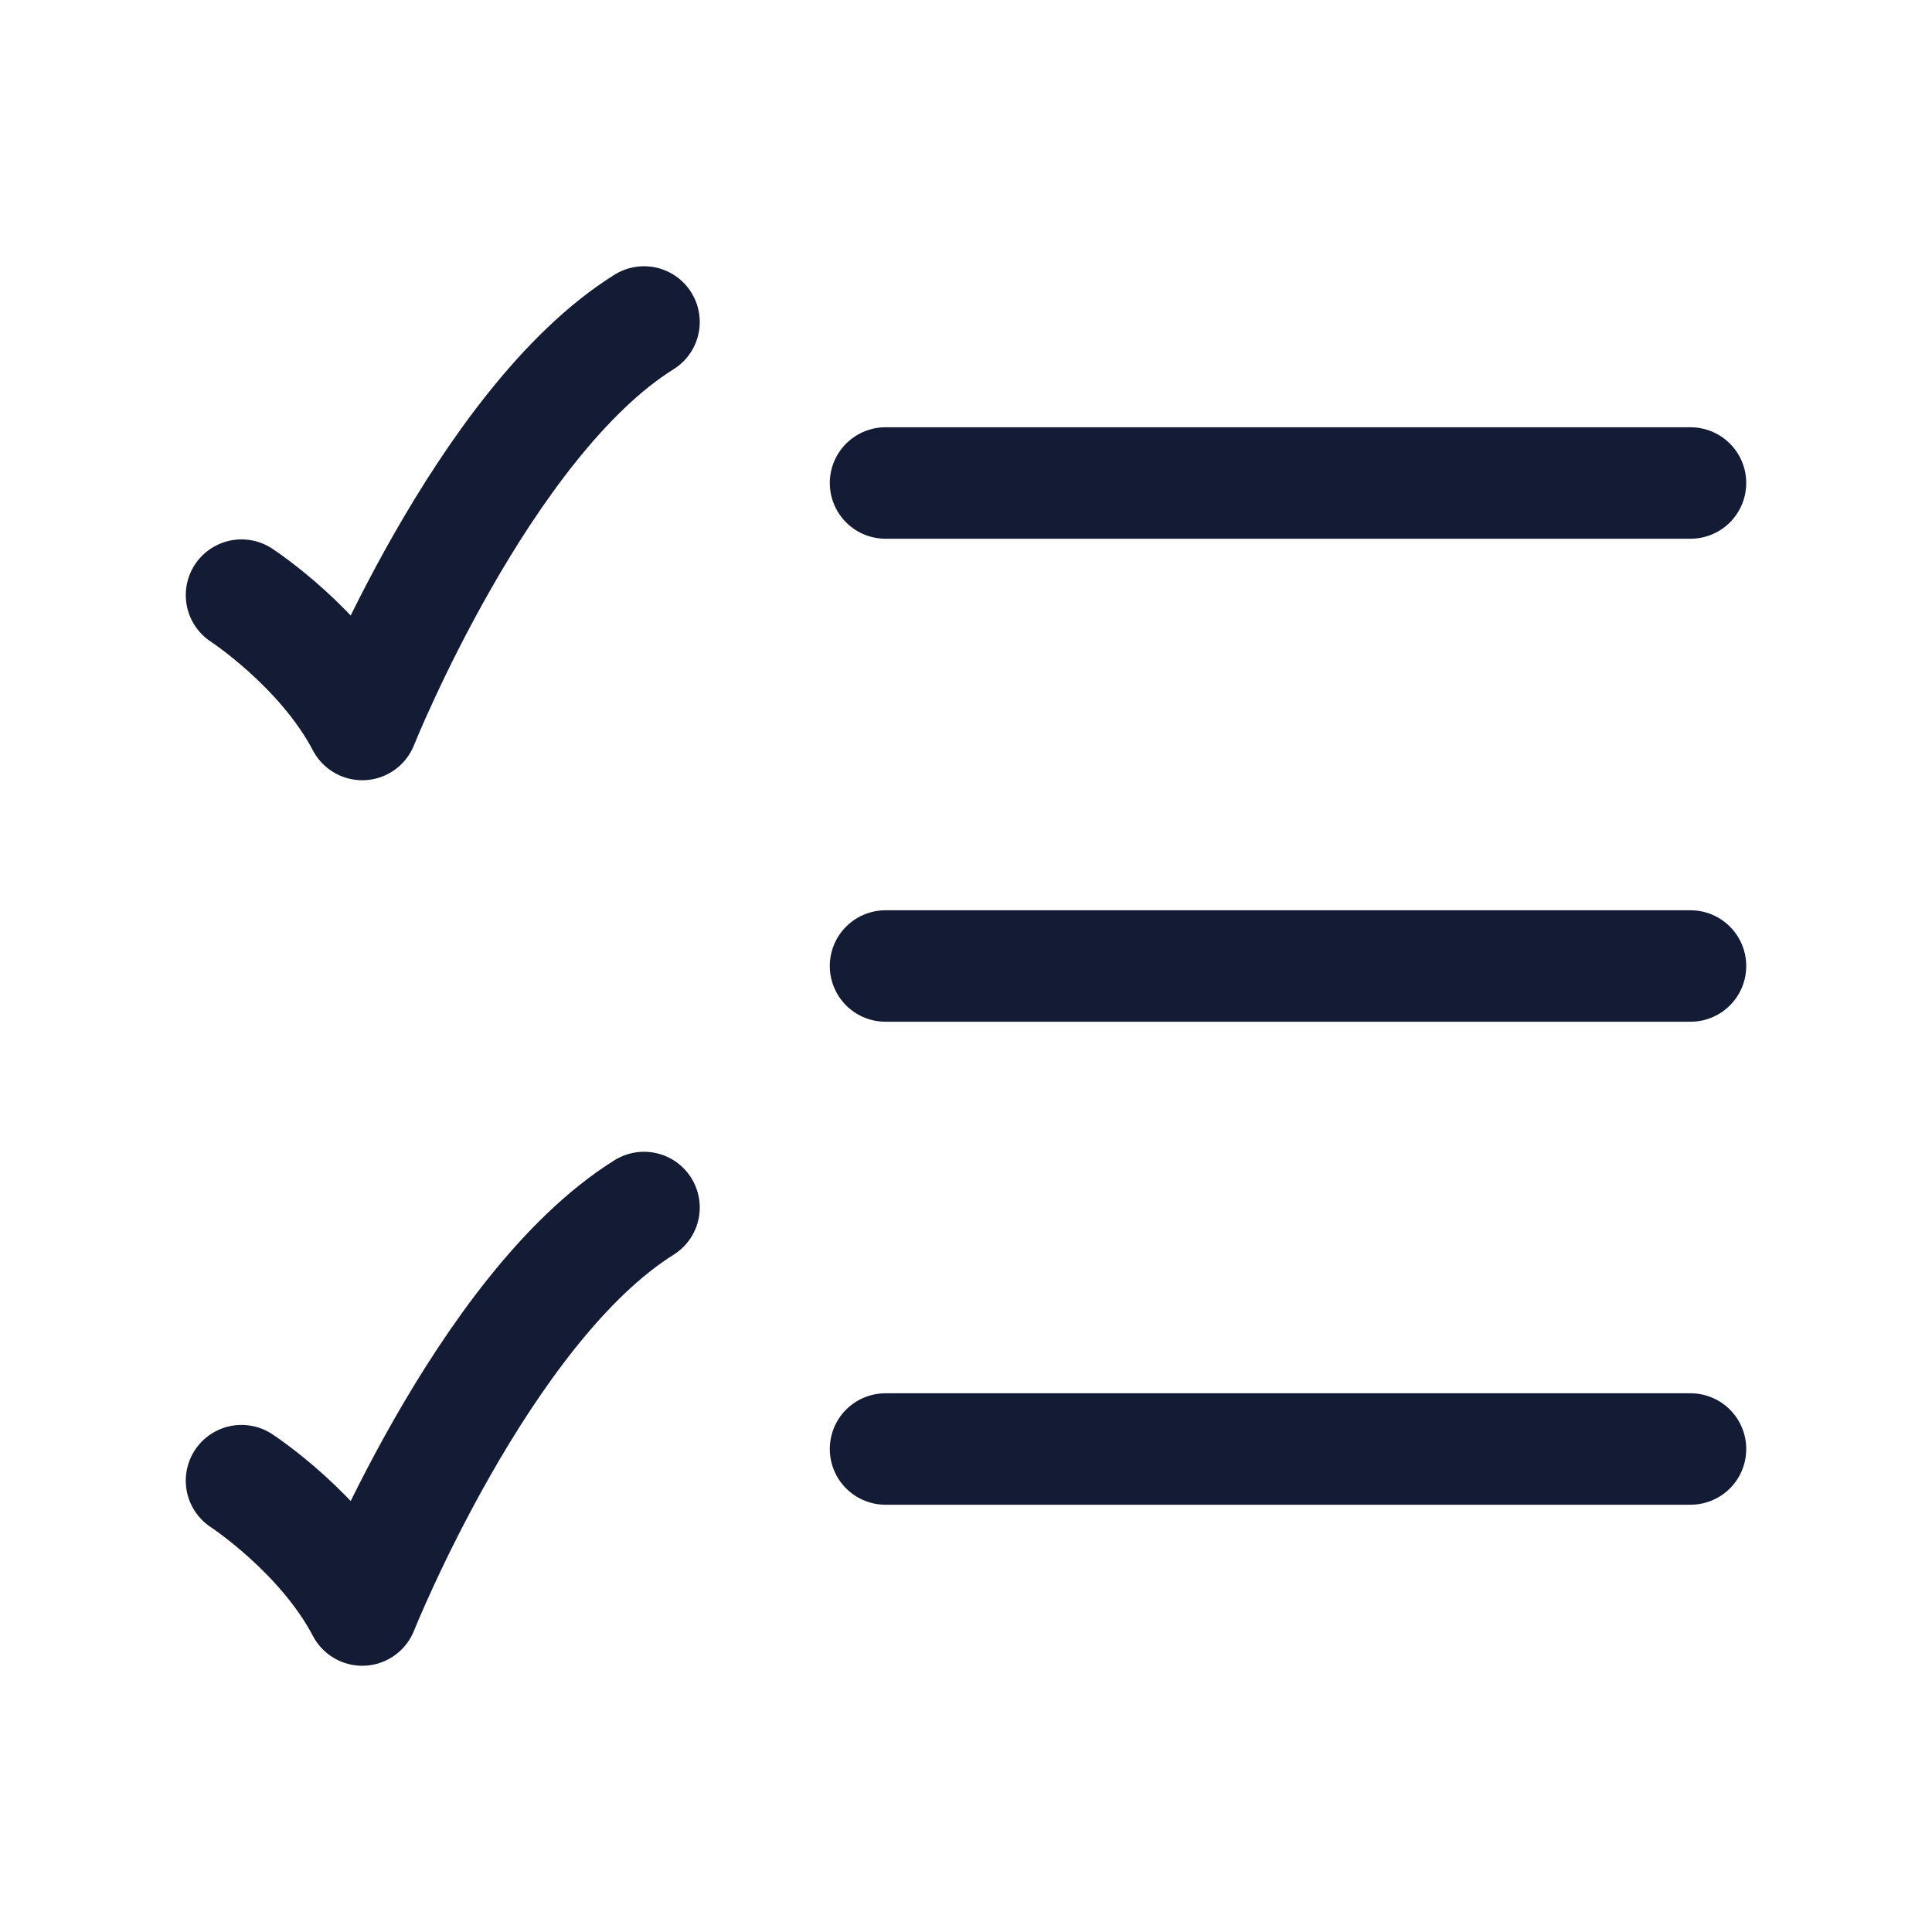
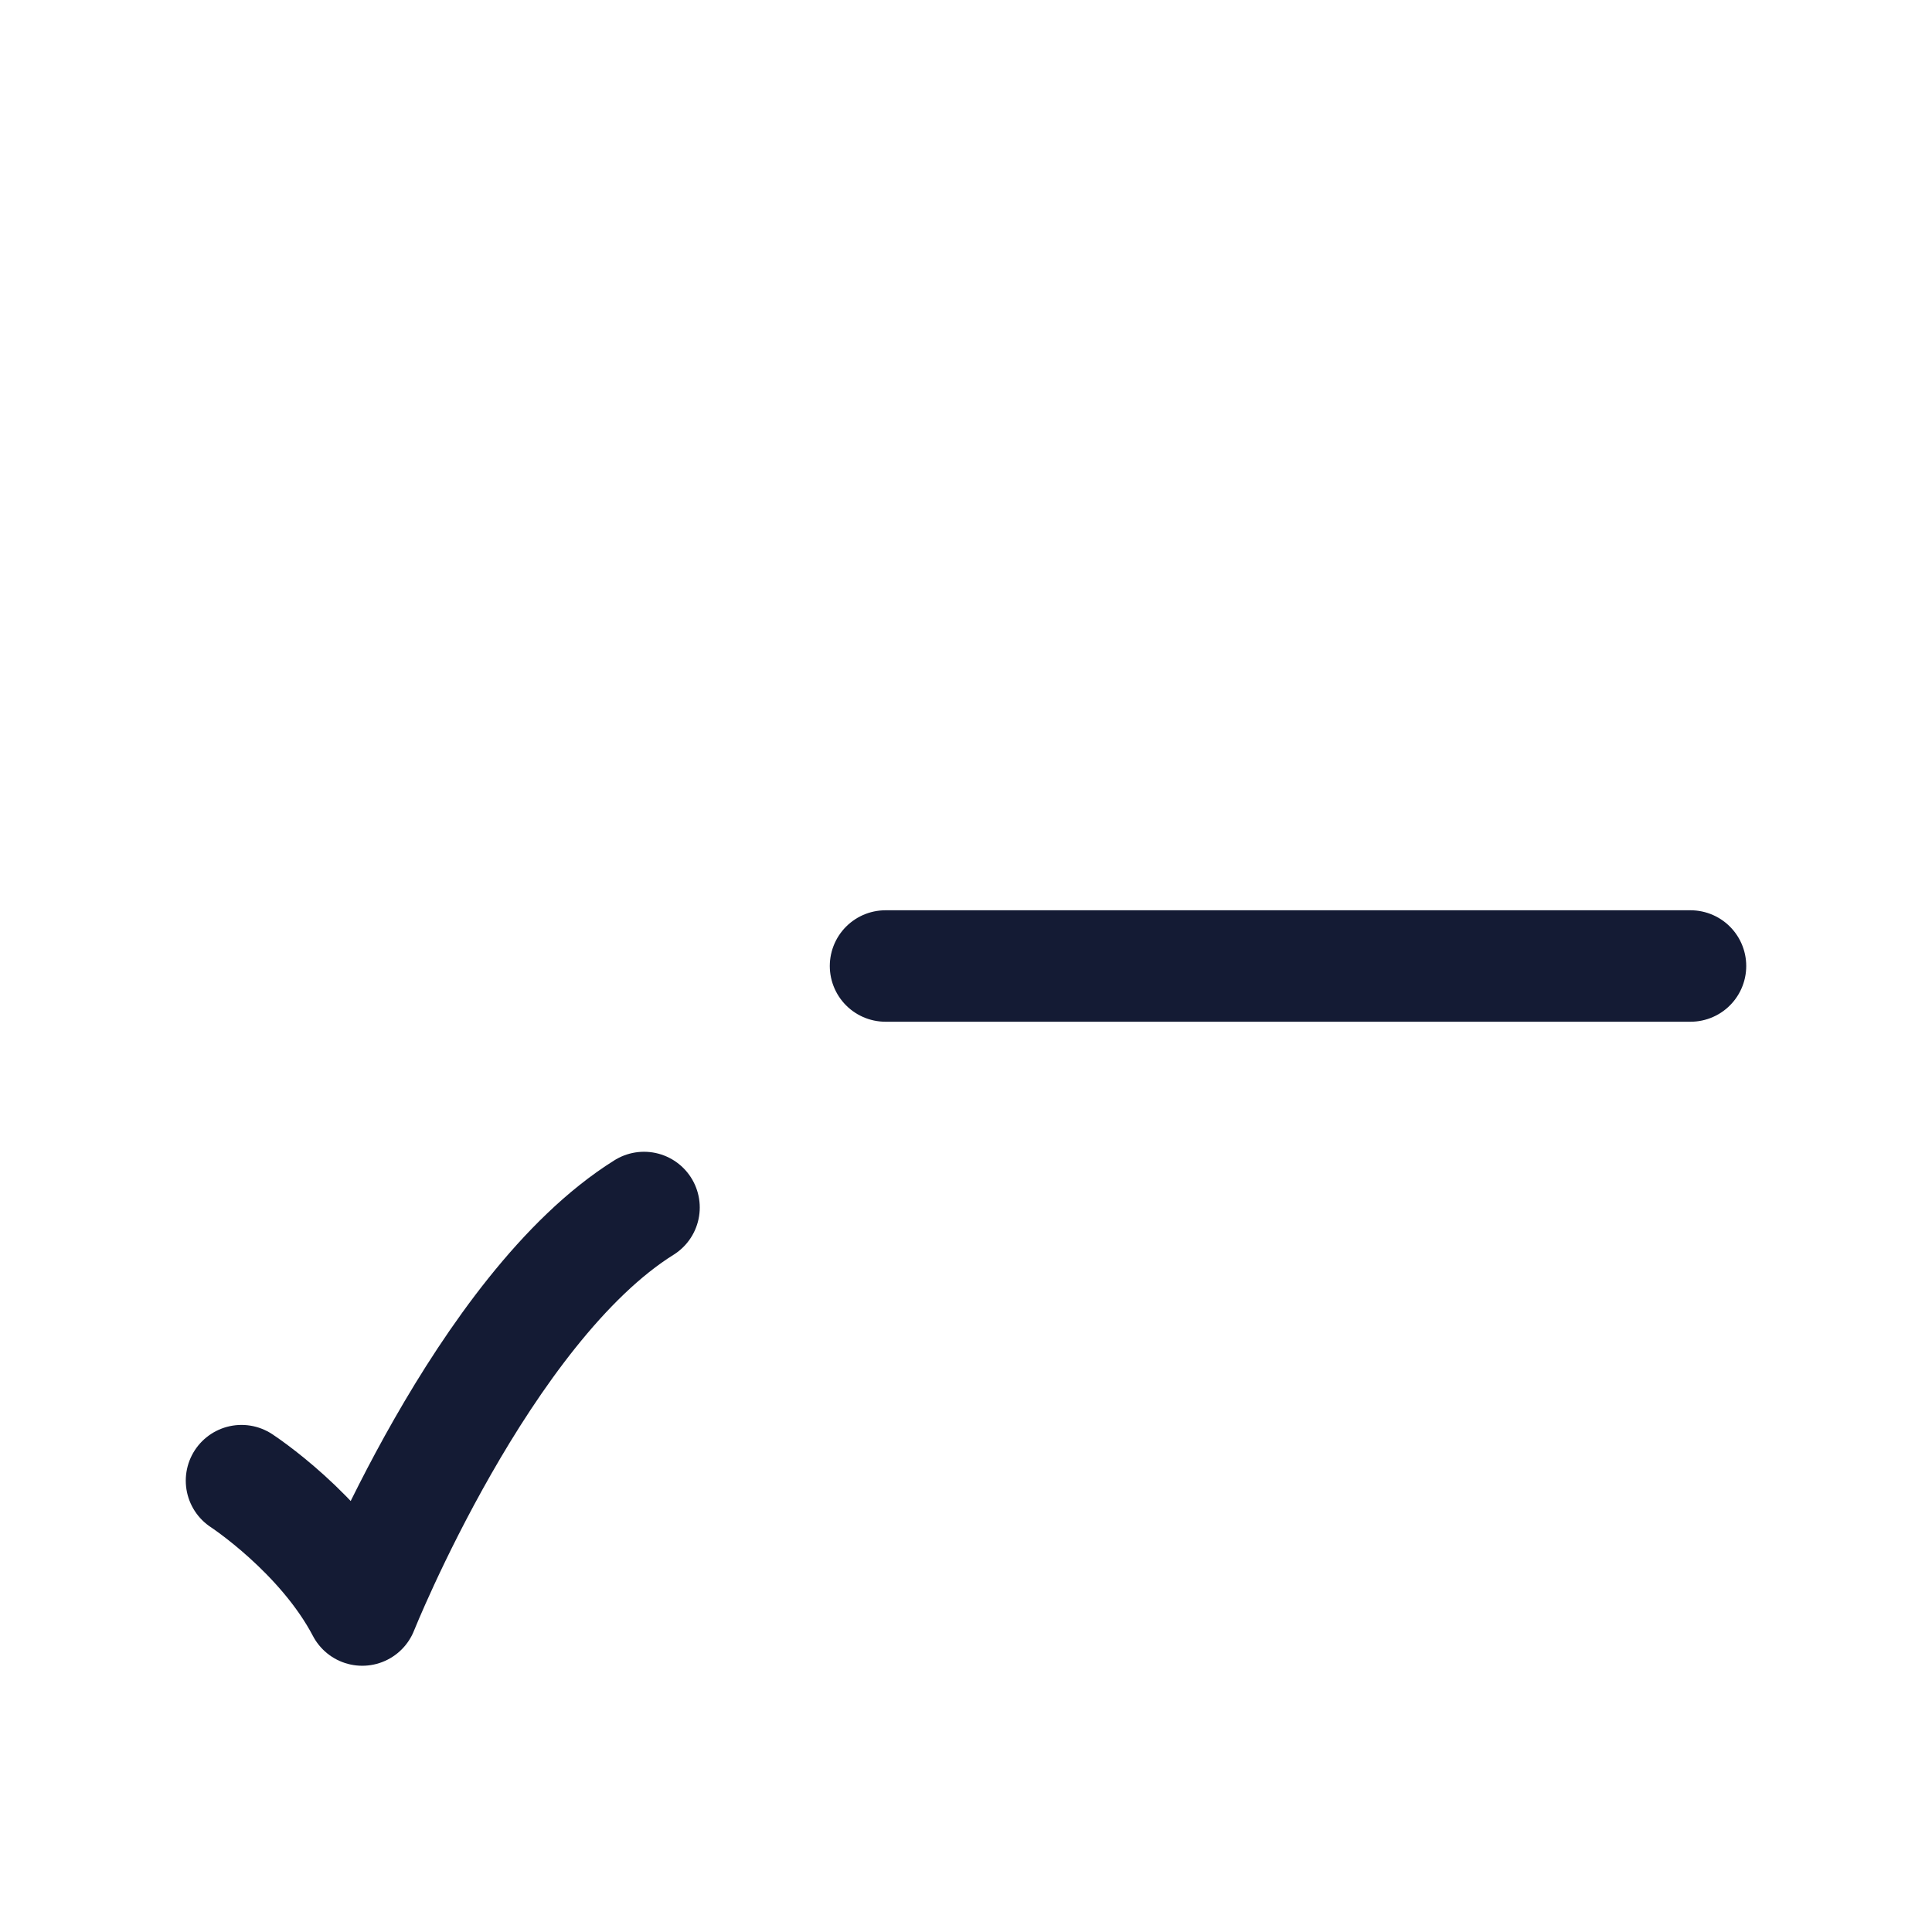
<svg xmlns="http://www.w3.org/2000/svg" width="26" height="26" viewBox="0 0 26 26" fill="none">
-   <path d="M11.917 6.5H22.75" stroke="#141B34" stroke-width="1.5" stroke-linecap="round" />
  <path d="M11.917 13H22.75" stroke="#141B34" stroke-width="1.5" stroke-linecap="round" />
-   <path d="M11.917 19.5H22.75" stroke="#141B34" stroke-width="1.5" stroke-linecap="round" />
-   <path d="M3.25 8.009C3.25 8.009 4.333 8.715 4.875 9.75C4.875 9.75 6.5 5.687 8.667 4.333" stroke="#141B34" stroke-width="1.5" stroke-linecap="round" stroke-linejoin="round" />
  <path d="M3.25 19.926C3.25 19.926 4.333 20.632 4.875 21.667C4.875 21.667 6.5 17.604 8.667 16.25" stroke="#141B34" stroke-width="1.5" stroke-linecap="round" stroke-linejoin="round" />
</svg>